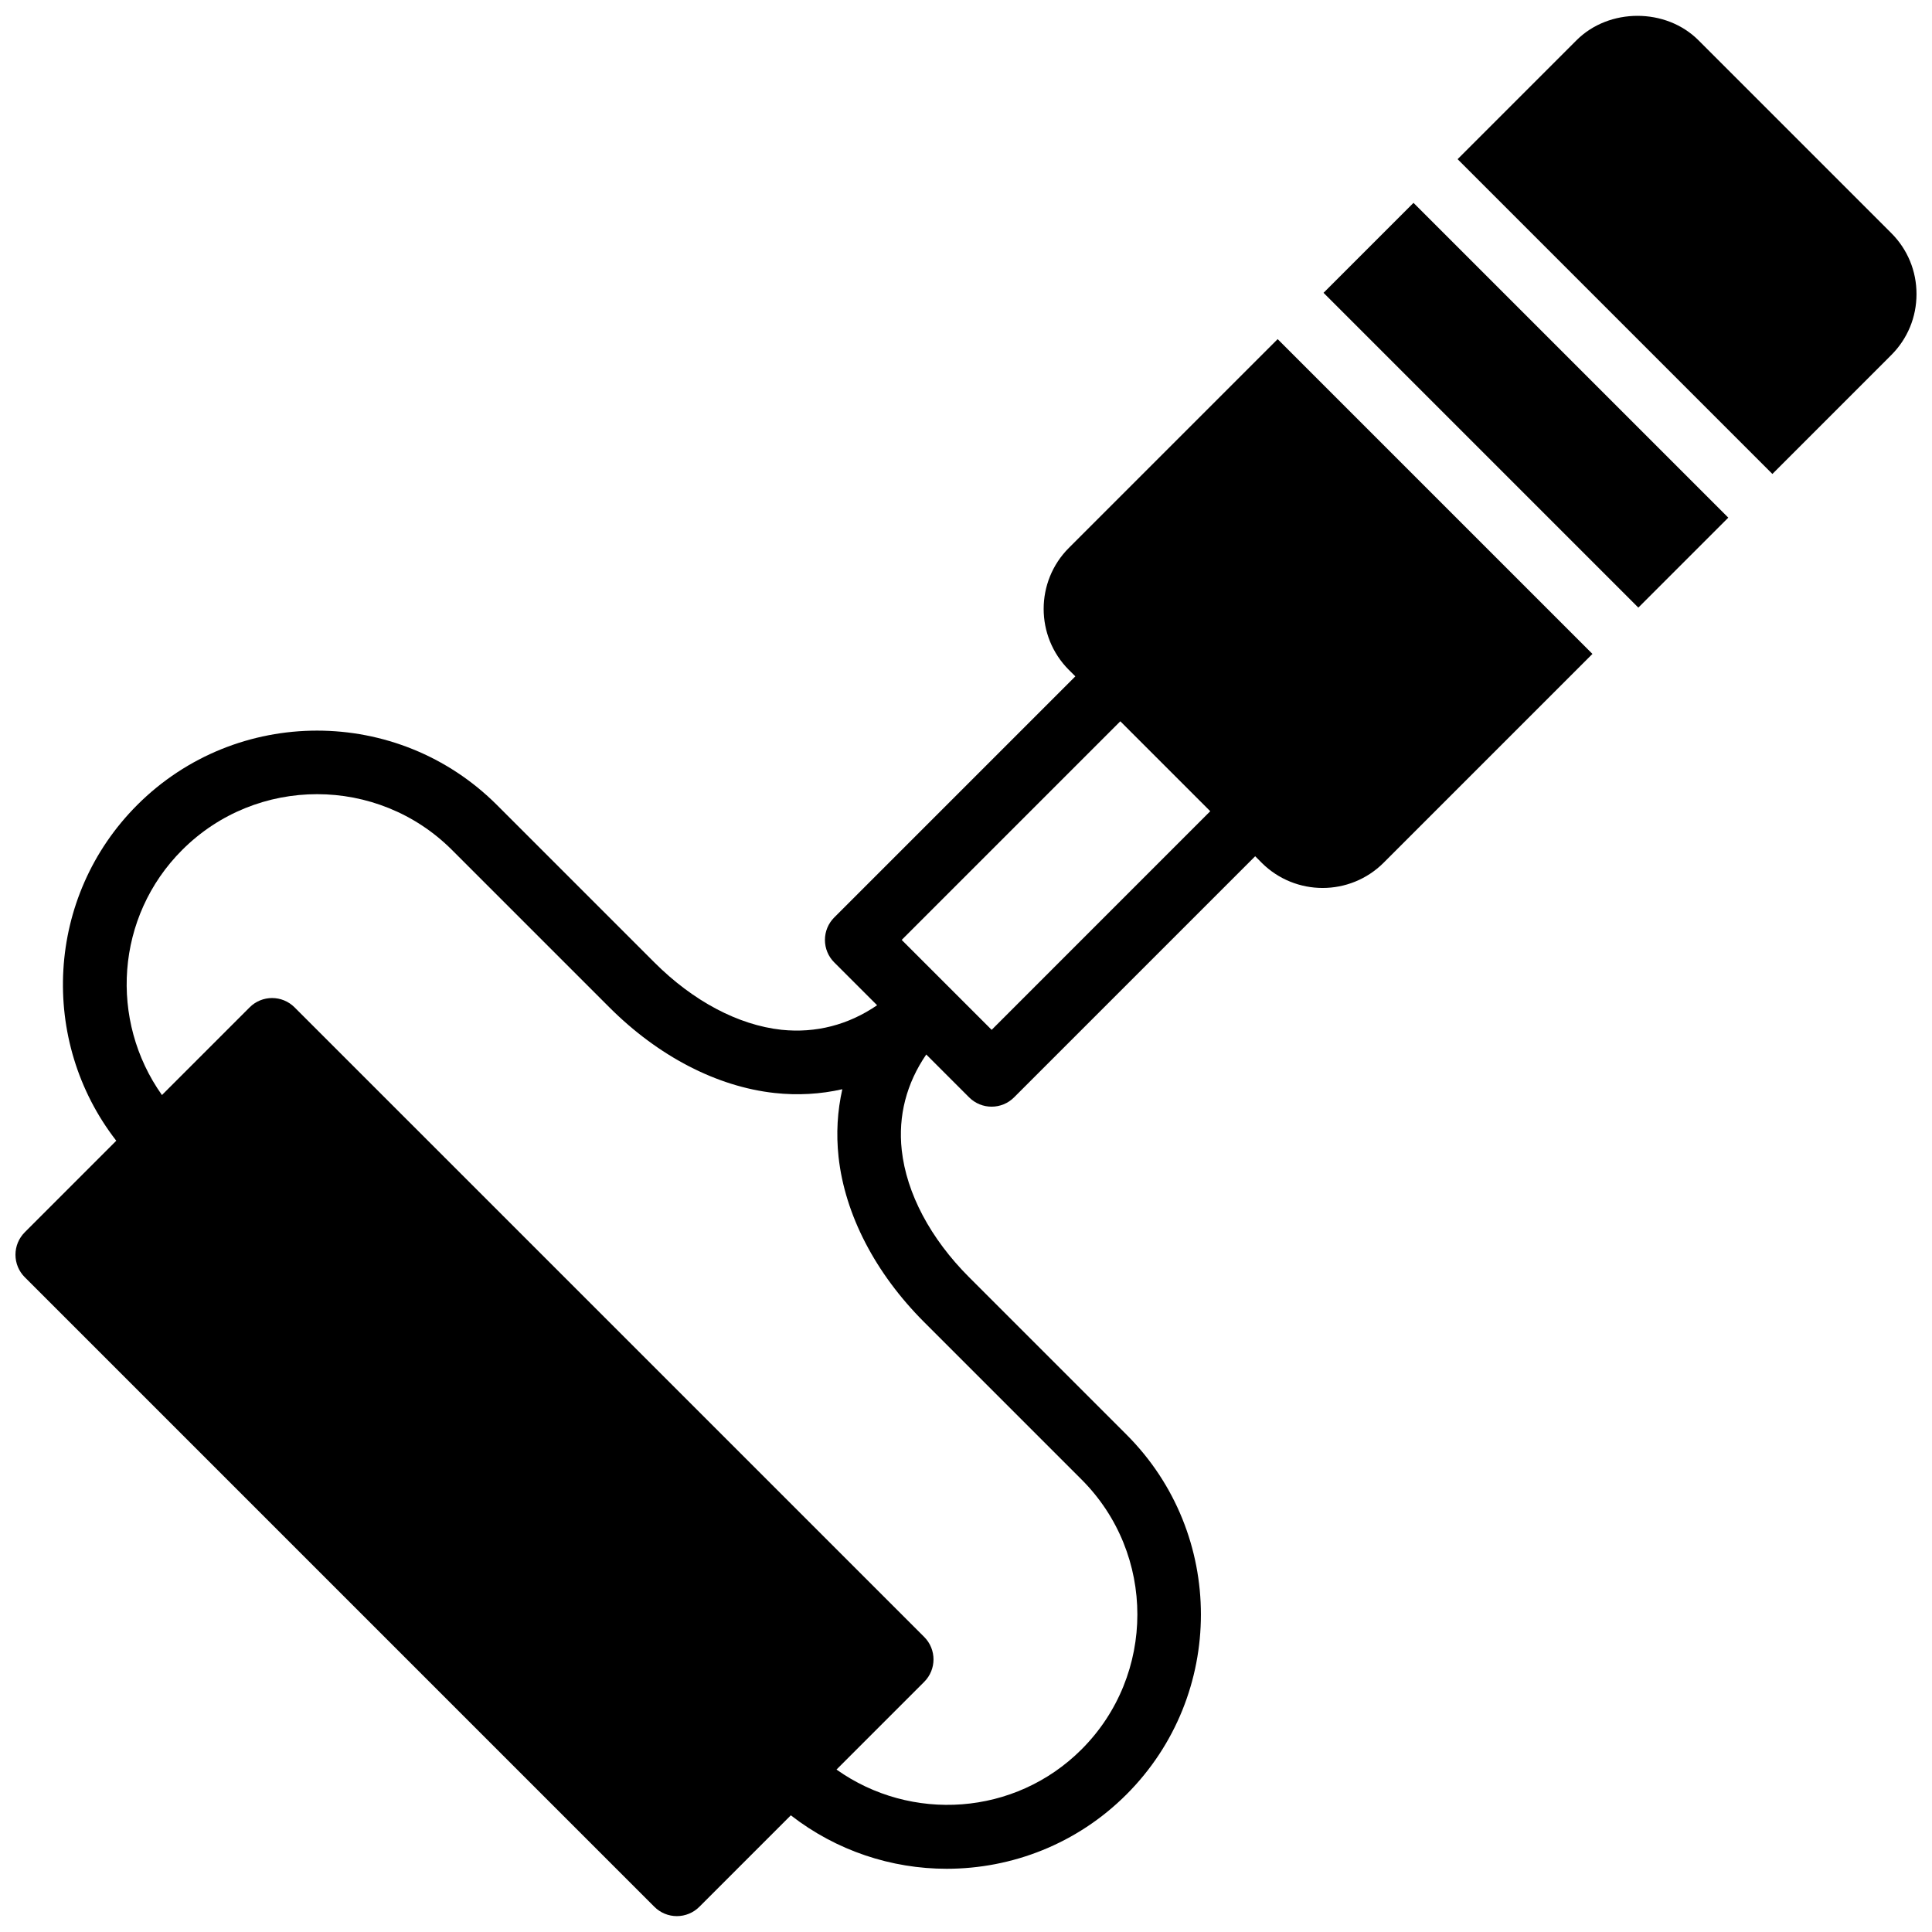
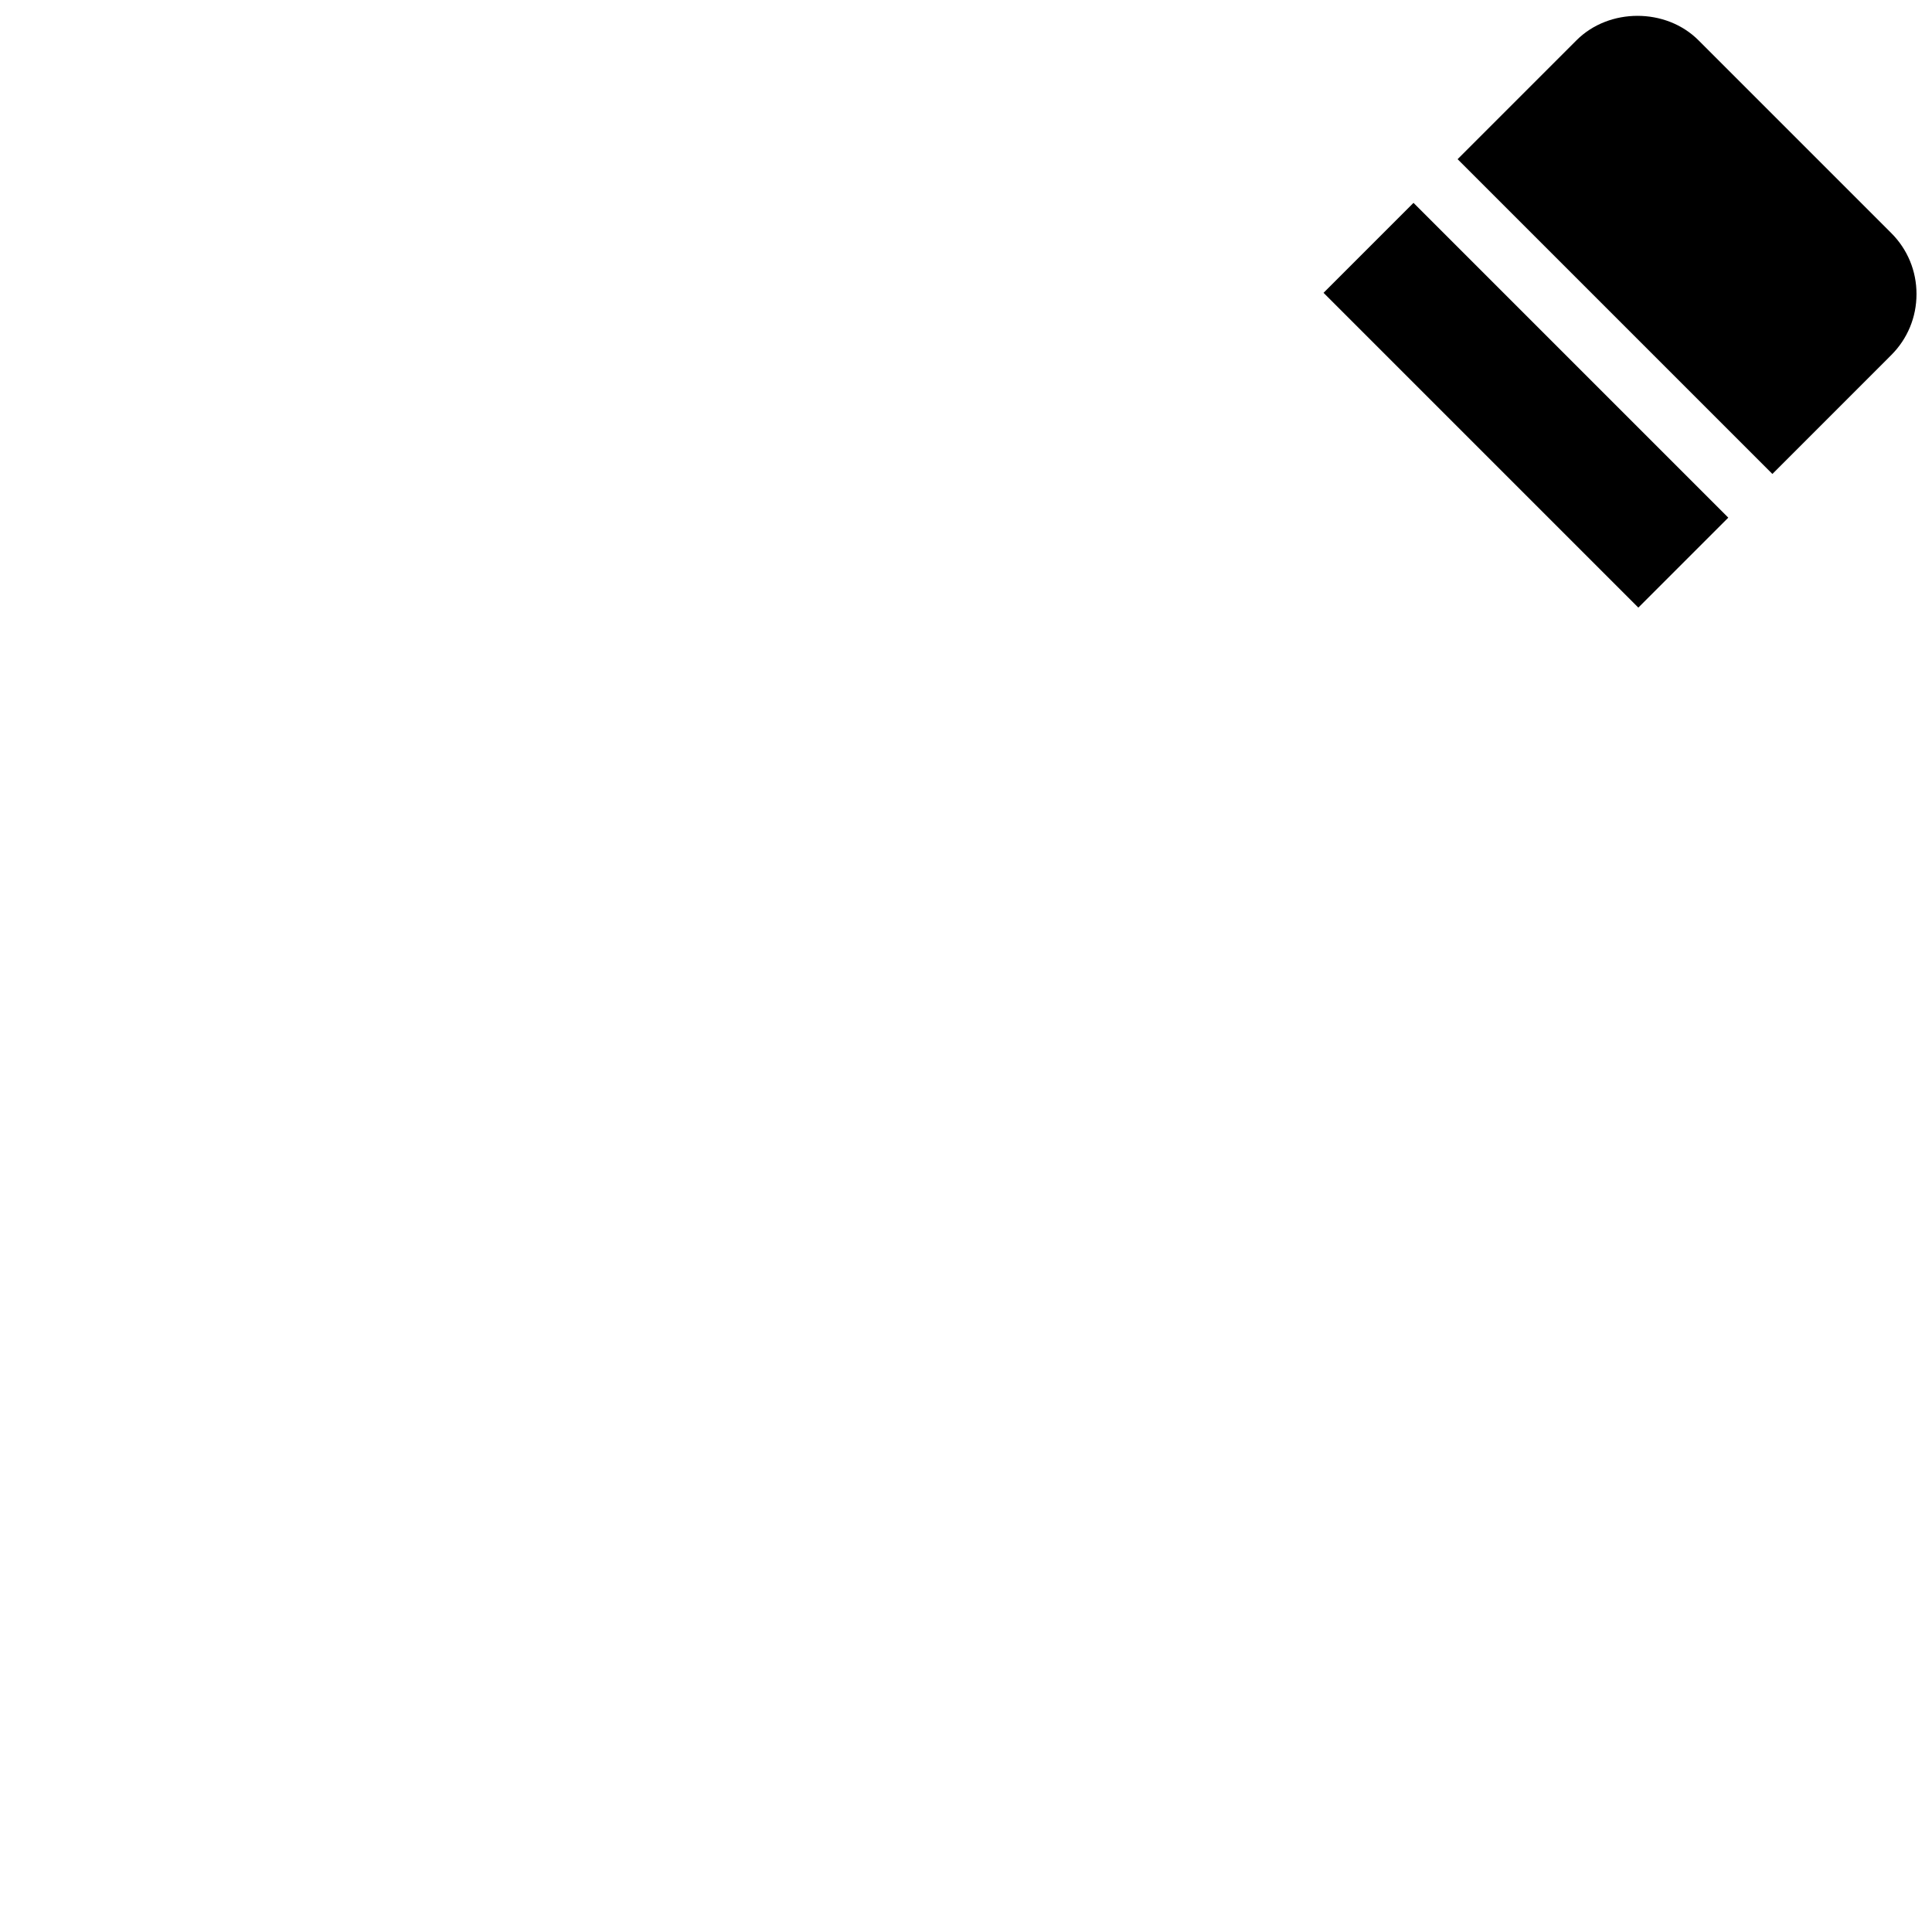
<svg xmlns="http://www.w3.org/2000/svg" width="800px" height="800px" version="1.1" viewBox="144 144 512 512">
  <defs>
    <clipPath id="b">
      <path d="m530 148.09h121.9v121.91h-121.9z" />
    </clipPath>
    <clipPath id="a">
      <path d="m148.09 233h418.91v418.9h-418.91z" />
    </clipPath>
  </defs>
  <path d="m494.75 221.6 23.84-23.84 83.426 83.426-23.84 23.84z" />
  <g clip-path="url(#b)">
    <path d="m645.21 205.77-51.094-51.094c-8.629-8.637-23.695-8.637-32.328 0l-31.508 31.508 83.422 83.422 31.5-31.508c4.324-4.324 6.691-10.055 6.691-16.164 0.008-6.109-2.367-11.852-6.684-16.164z" />
  </g>
  <g clip-path="url(#a)">
-     <path d="m427.26 289.2c-8.906 8.914-8.906 23.41 0 32.328l1.719 1.711-63.895 63.895c-1.586 1.586-2.469 3.715-2.469 5.957 0 2.242 0.887 4.383 2.469 5.957l11.359 11.352c-7.625 5.215-16.238 7.449-25.34 6.504-11.469-1.254-23.438-7.602-33.691-17.855l-41.715-41.715c-26.293-26.285-69.062-26.285-95.336 0-24.254 24.262-26.074 62.547-5.547 88.973l-24.246 24.254c-1.586 1.586-2.469 3.715-2.469 5.957s0.887 4.383 2.469 5.957l166.85 166.85c1.586 1.586 3.727 2.469 5.957 2.469 2.234 0 4.383-0.887 5.957-2.469l24.246-24.246c12.109 9.414 26.688 14.168 41.293 14.168 17.266 0 34.535-6.566 47.672-19.711 26.285-26.293 26.285-69.062 0-95.336l-41.715-41.715c-10.254-10.254-16.594-22.223-17.855-33.691-0.996-9.086 1.266-17.707 6.496-25.34l11.359 11.359c1.645 1.645 3.801 2.469 5.957 2.469s4.316-0.824 5.957-2.469l63.895-63.895 1.719 1.719v0.008c4.457 4.441 10.305 6.676 16.156 6.676 5.856 0 11.707-2.234 16.164-6.684l55.34-55.34-83.422-83.422zm-38.344 205.18 41.715 41.715c19.711 19.711 19.711 51.793 0 71.504-17.68 17.68-45.219 19.367-64.949 5.352l23.234-23.234c3.297-3.297 3.297-8.621 0-11.914l-166.85-166.84c-3.297-3.297-8.621-3.297-11.914 0l-23.234 23.234c-14.016-19.738-12.312-47.277 5.359-64.949 19.719-19.719 51.793-19.703 71.504 0l41.715 41.715c12.961 12.961 28.508 21.016 43.77 22.688 6.176 0.676 12.188 0.312 17.957-0.996-1.305 5.773-1.668 11.773-0.996 17.957 1.672 15.273 9.738 30.82 22.691 43.773zm17.883-77.461-23.84-23.832 57.938-57.938 23.832 23.832z" />
-   </g>
+     </g>
</svg>